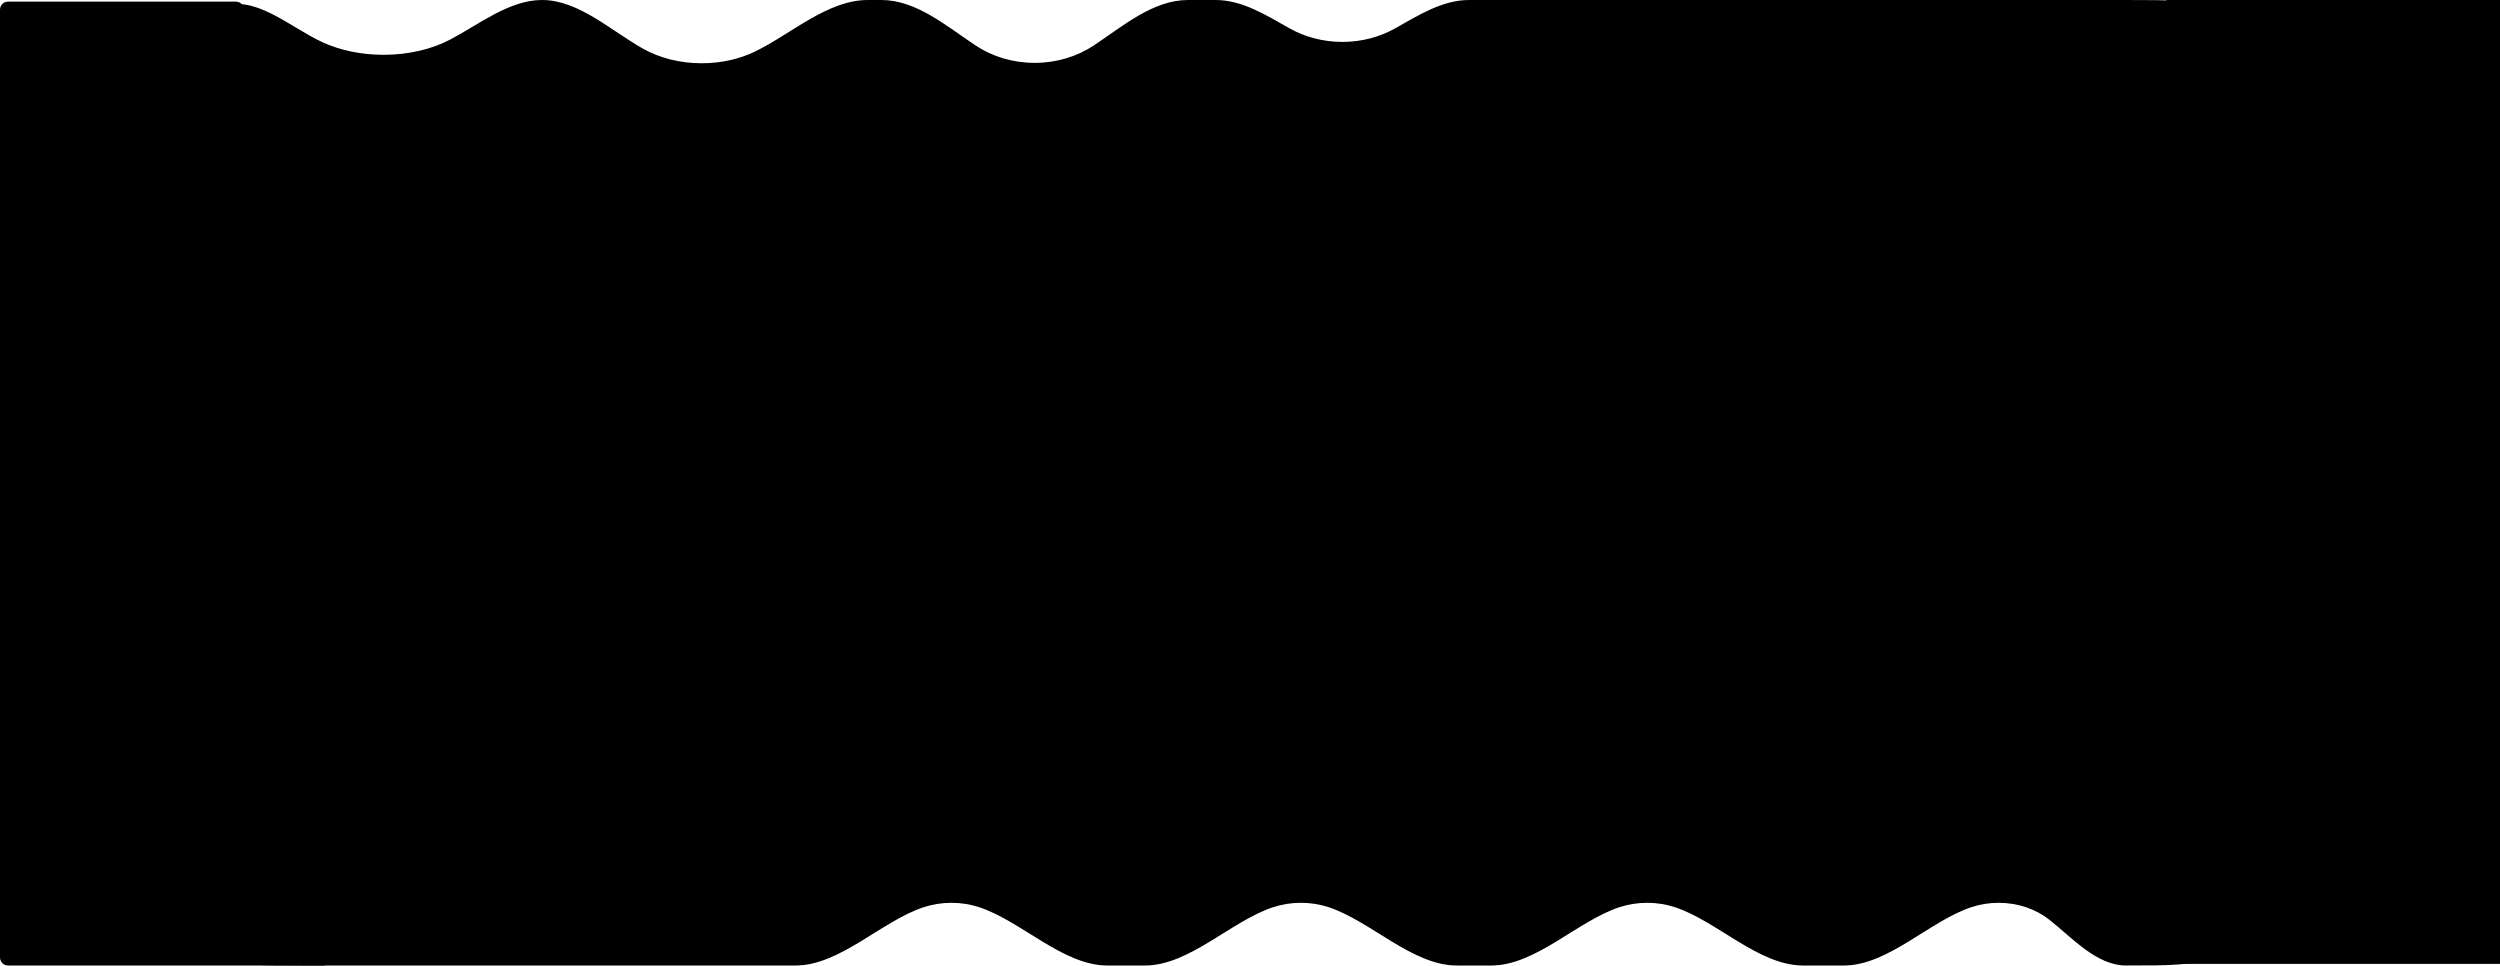
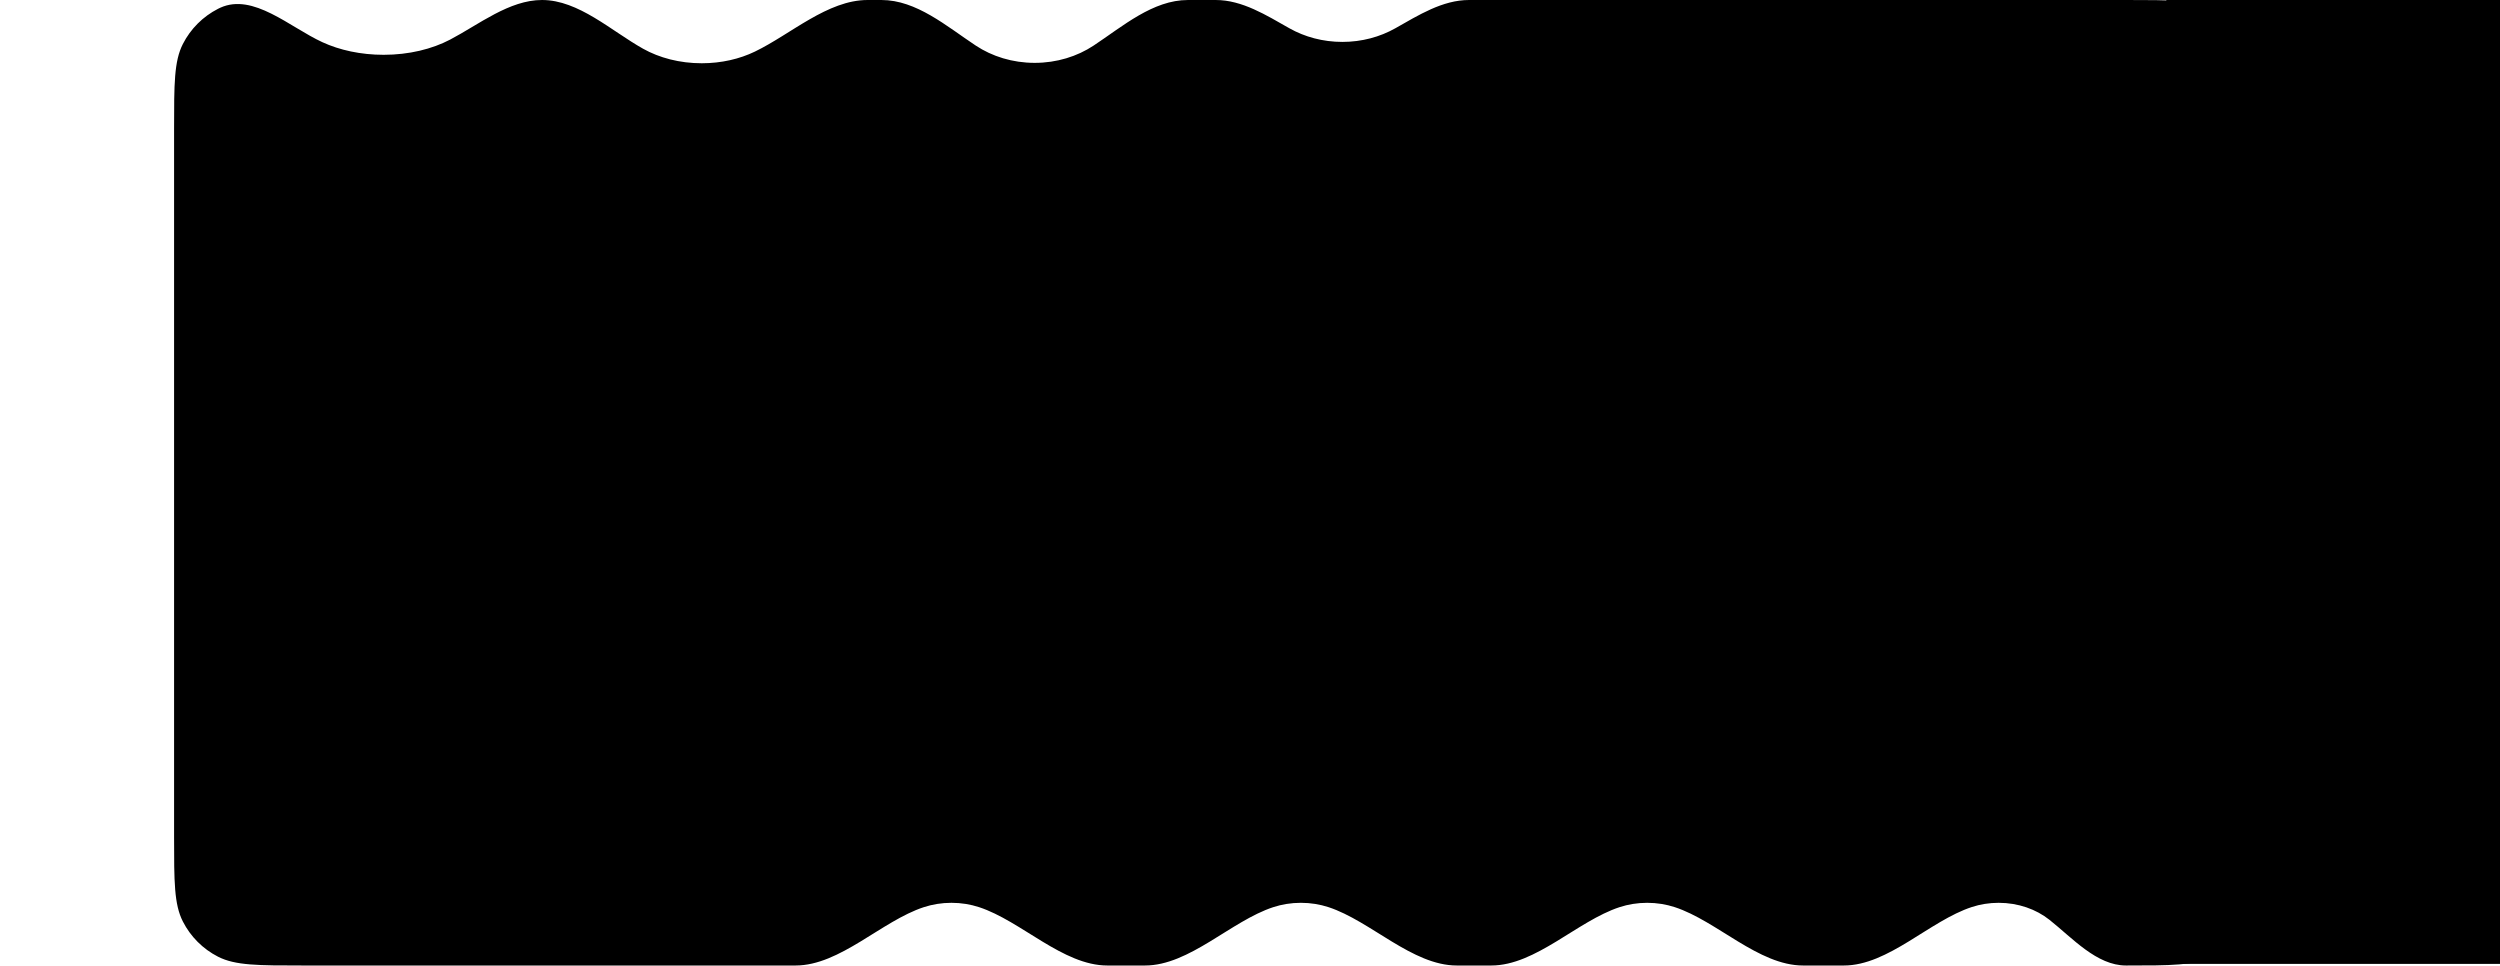
<svg xmlns="http://www.w3.org/2000/svg" width="1551" height="599" viewBox="0 0 1551 599" fill="none">
  <path fill-rule="evenodd" clip-rule="evenodd" d="M799.987 17.564C785.599 9.45 770.708 0 754.189 0H737.033C715.282 0 696.641 16.25 678.506 28.259C668.322 35.002 655.653 39 641.921 39C628.189 39 615.519 35.002 605.336 28.259C587.201 16.25 568.559 0 546.808 0H538.296C513.429 0 490.735 21.18 468.348 32.006C458.886 36.581 447.548 39.245 435.361 39.245C421.665 39.245 409.043 35.882 398.95 30.221C379.194 19.142 358.938 0 336.288 0V0C315.957 0 297.264 15.114 279.264 24.567C268.04 30.461 253.667 34 238 34C223.819 34 210.698 31.1 200.013 26.179C179.629 16.791 157.091 -4.503 136.665 4.792C136.204 5.002 135.749 5.221 135.3 5.45C125.892 10.243 118.243 17.892 113.45 27.3C108 37.996 108 51.997 108 80V519C108 547.003 108 561.004 113.45 571.7C118.243 581.108 125.892 588.757 135.3 593.55C145.996 599 159.997 599 188 599L493.541 599C521.156 599 546.917 571.398 573.157 562.796C578.459 561.059 584.234 560.104 590.276 560.104C596.319 560.104 602.094 561.059 607.396 562.796C633.636 571.398 659.397 599 687.011 599H710.335C737.95 599 763.711 571.398 789.951 562.796C795.253 561.059 801.028 560.104 807.07 560.104C813.113 560.104 818.888 561.059 824.19 562.796C850.43 571.398 876.191 599 903.805 599H925.177C952.791 599 978.552 571.398 1004.79 562.796C1010.09 561.059 1015.87 560.104 1021.91 560.104C1027.95 560.104 1033.73 561.059 1039.03 562.796C1065.27 571.398 1091.03 599 1118.65 599H1143.92C1171.54 599 1197.15 571.251 1223.4 562.696C1228.54 561.022 1234.12 560.104 1239.96 560.104C1252.14 560.104 1263.22 564.102 1271.46 570.63C1285.74 581.952 1300.77 599 1319 599V599C1347 599 1361 599 1371.7 593.55C1381.11 588.757 1388.76 581.108 1393.55 571.7C1399 561.004 1399 547.003 1399 519V80C1399 51.997 1399 37.996 1393.55 27.3C1388.76 17.892 1381.11 10.243 1371.7 5.45C1361 0 1347 0 1319 0H911.42C894.901 0 880.01 9.45 865.621 17.564C856.152 22.904 844.89 26 832.804 26C820.719 26 809.456 22.904 799.987 17.564Z" fill="black" />
-   <path d="M0 6C0 3.239 2.239 1 5 1H146.335C148.918 1 151.076 2.968 151.313 5.541L205.497 593.541C205.767 596.471 203.461 599 200.518 599H5C2.239 599 0 596.761 0 594V6Z" fill="black" />
  <rect x="1344" width="207" height="598" fill="black" />
</svg>